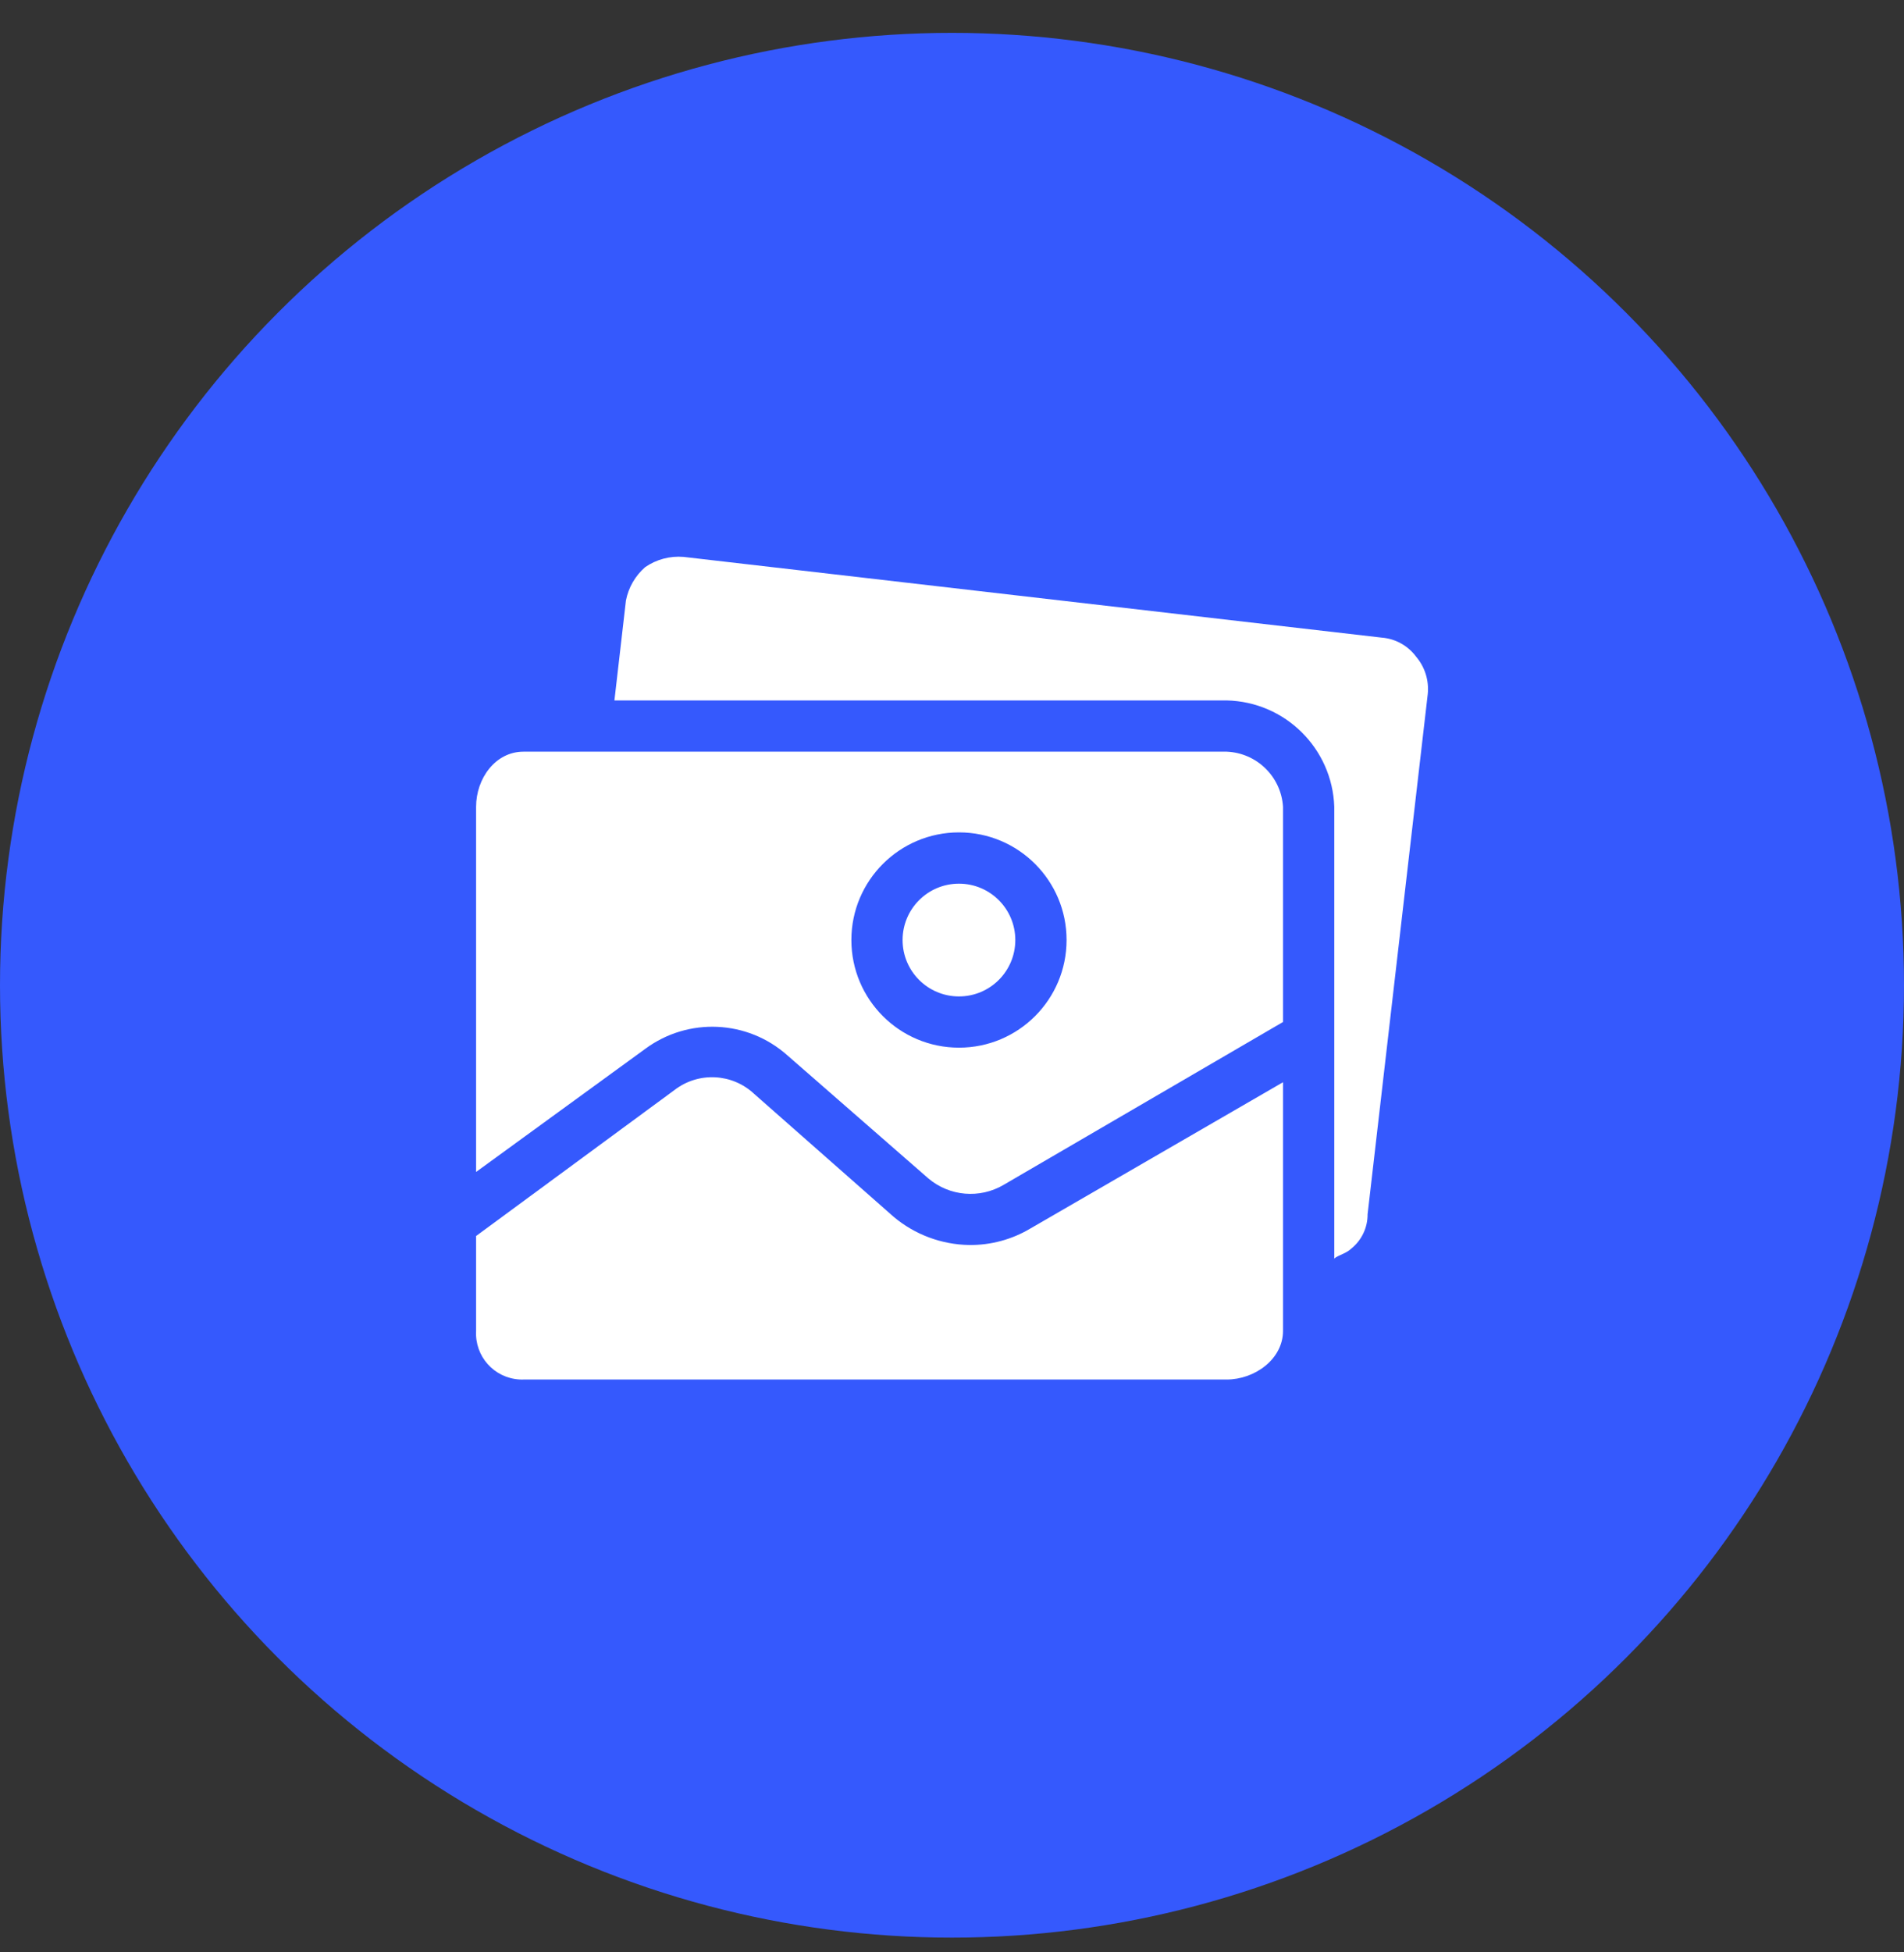
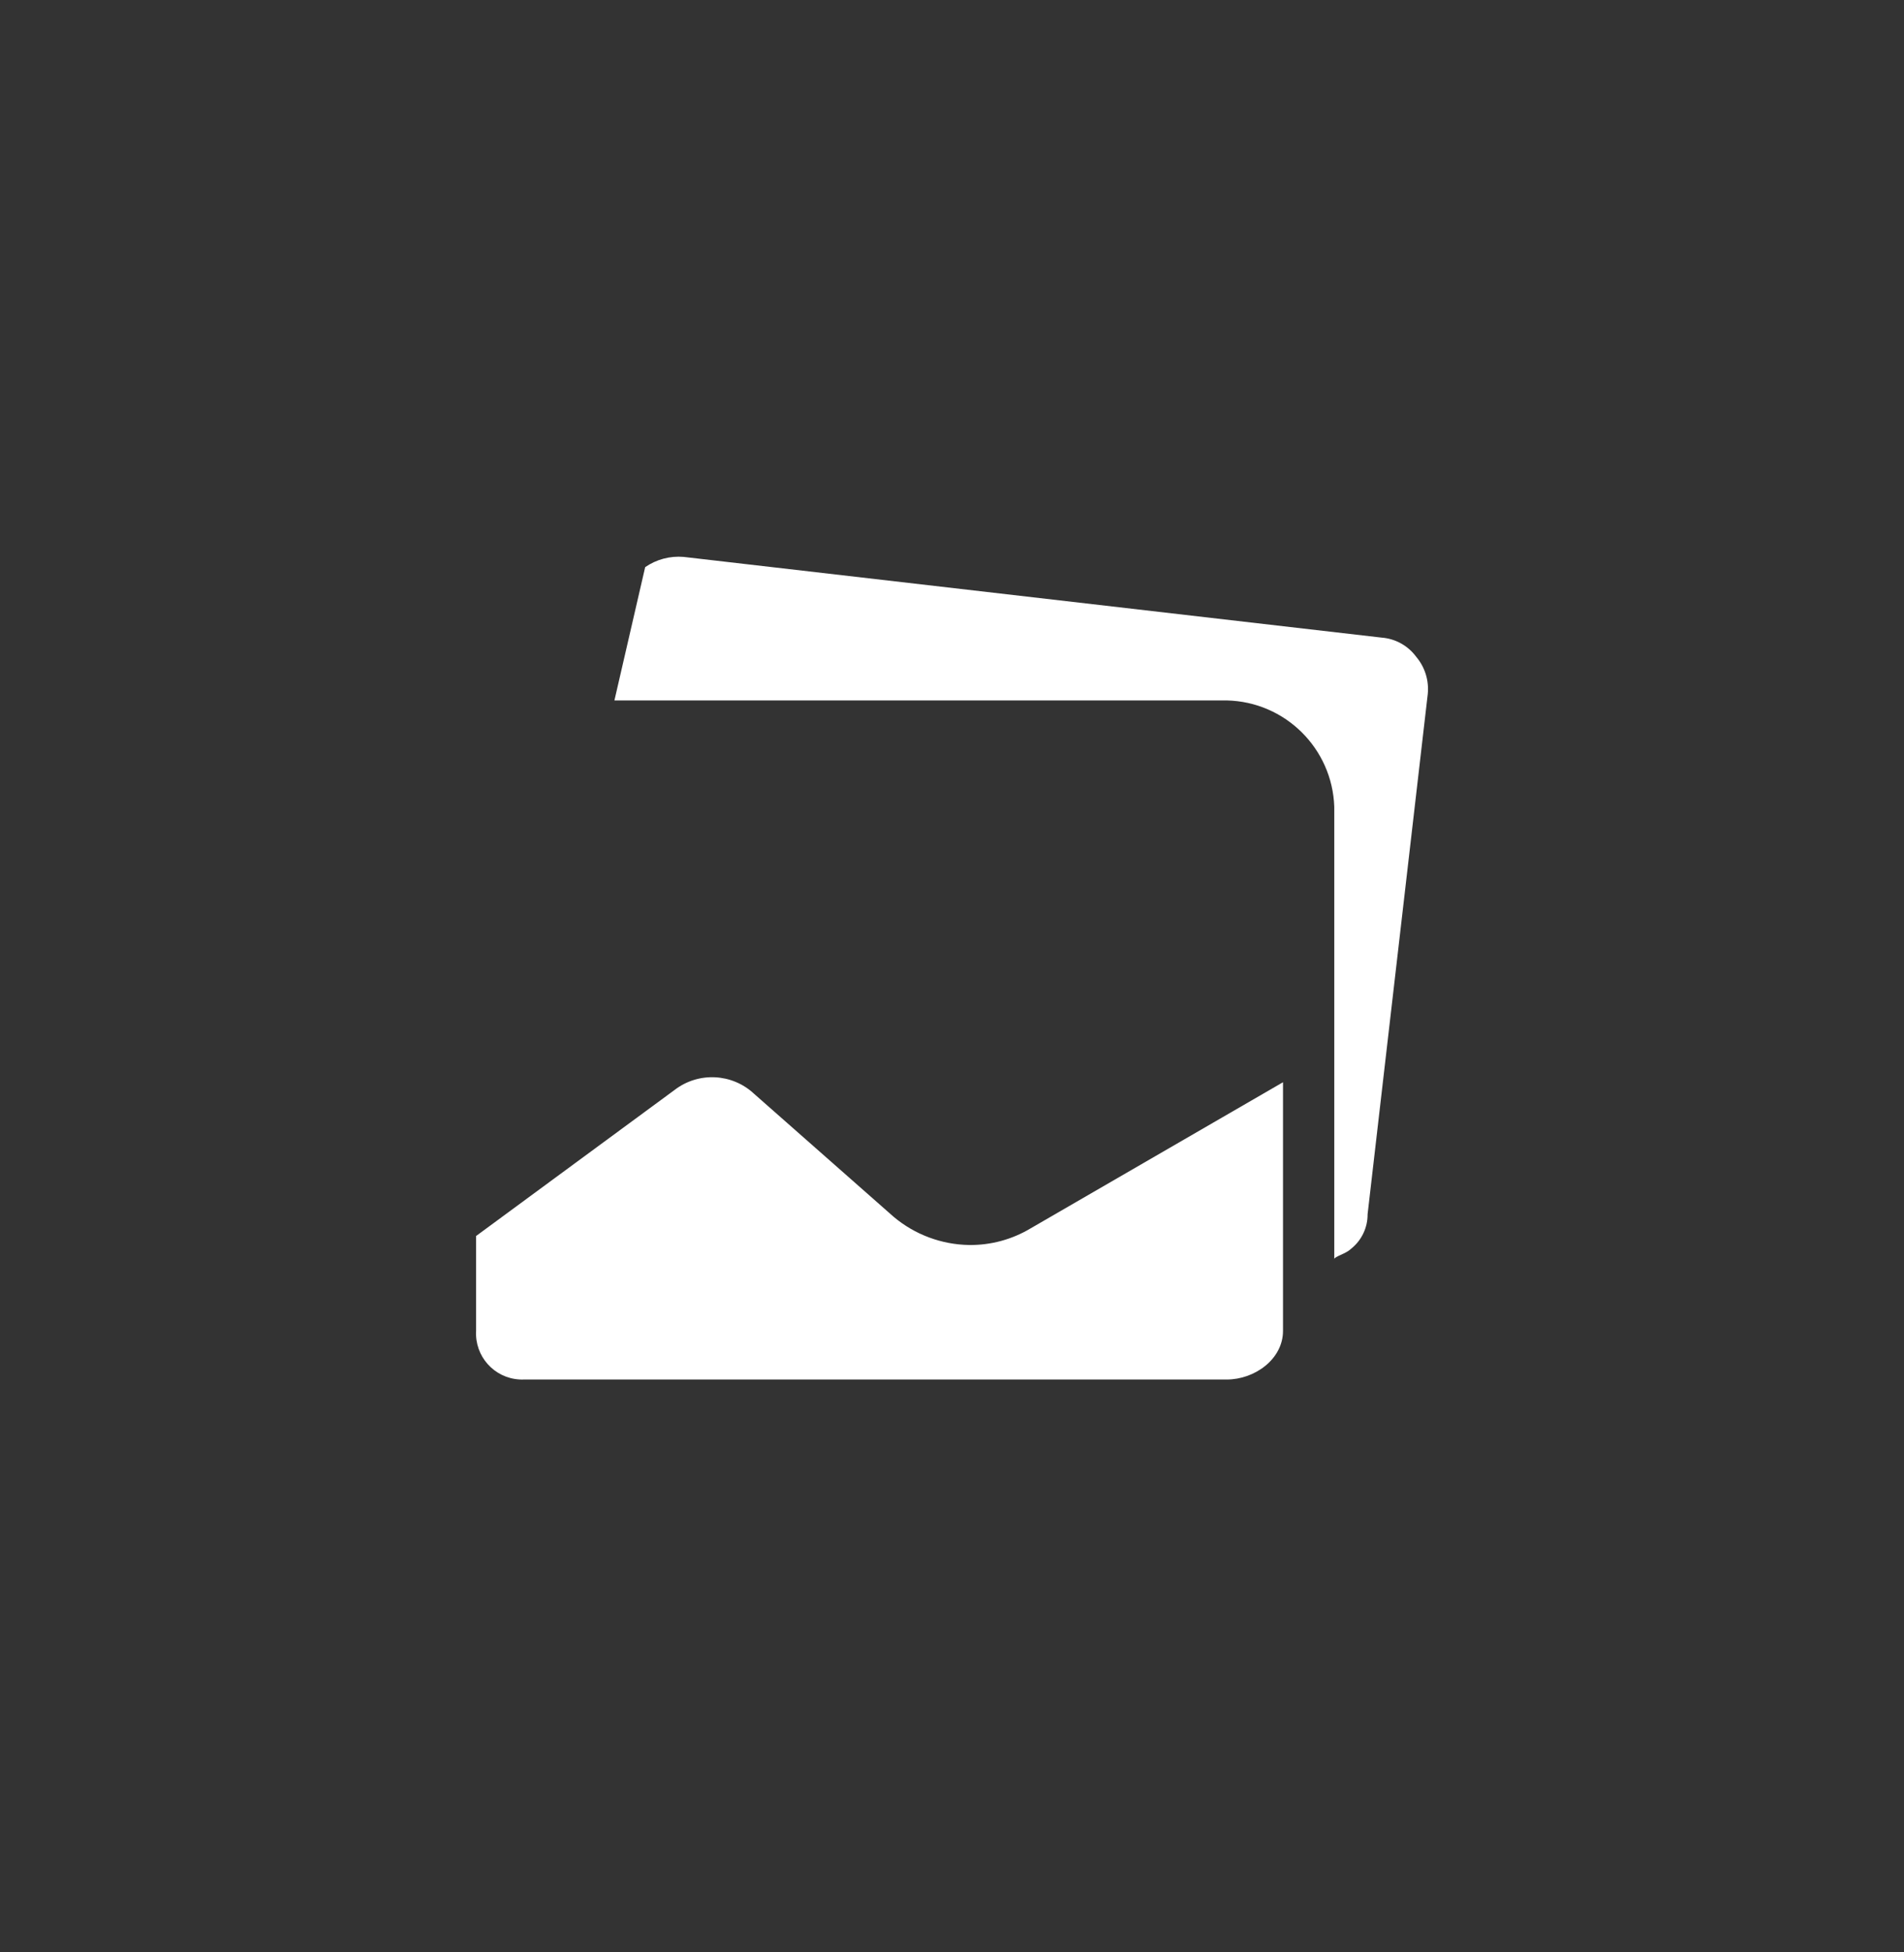
<svg xmlns="http://www.w3.org/2000/svg" width="40" height="41" viewBox="0 0 40 41" fill="none">
  <rect x="0" y="0" width="40" height="41" fill="#333333" stroke="none" />
  <g>
-     <circle cx="20" cy="20.69" r="20" fill="#3559FD" />
    <g>
      <g>
        <g>
          <g>
            <path d="M20.361 26.145C19.78 26.136 19.219 25.927 18.774 25.553L15.841 22.969C15.379 22.538 14.673 22.504 14.172 22.889L10.002 25.956V27.948C9.972 28.482 10.38 28.939 10.915 28.969C10.942 28.971 10.97 28.971 10.997 28.97H25.77C26.362 28.97 26.954 28.54 26.954 27.948V22.727L21.653 25.795C21.263 26.029 20.816 26.15 20.361 26.145Z" fill="white" />
-             <path d="M20.146 20.925C20.8 20.925 21.33 20.395 21.33 19.741C21.33 19.087 20.8 18.557 20.146 18.557C19.492 18.557 18.962 19.087 18.962 19.741C18.962 20.395 19.492 20.925 20.146 20.925Z" fill="white" />
-             <path d="M29.753 13.794C29.581 13.56 29.316 13.412 29.027 13.39L14.361 11.695C14.075 11.671 13.79 11.747 13.554 11.91C13.345 12.092 13.203 12.338 13.15 12.61L12.908 14.709H25.771C26.997 14.736 27.989 15.716 28.031 16.942V26.441C28.031 26.387 28.273 26.333 28.381 26.226C28.604 26.051 28.733 25.782 28.731 25.499L29.995 14.574C30.023 14.292 29.936 14.01 29.753 13.794Z" fill="white" />
-             <path d="M25.771 15.785H10.998C10.406 15.785 10.002 16.35 10.002 16.942V24.611L13.554 22.027C14.456 21.359 15.703 21.415 16.541 22.162L19.501 24.745C19.947 25.124 20.585 25.178 21.088 24.88L26.954 21.462V16.942C26.914 16.31 26.403 15.811 25.771 15.785ZM20.147 22.001C18.898 22.001 17.886 20.989 17.886 19.74C17.886 18.492 18.898 17.48 20.147 17.48C21.395 17.48 22.407 18.492 22.407 19.74C22.407 20.989 21.395 22.001 20.147 22.001Z" fill="white" />
+             <path d="M29.753 13.794C29.581 13.56 29.316 13.412 29.027 13.39L14.361 11.695C14.075 11.671 13.79 11.747 13.554 11.91L12.908 14.709H25.771C26.997 14.736 27.989 15.716 28.031 16.942V26.441C28.031 26.387 28.273 26.333 28.381 26.226C28.604 26.051 28.733 25.782 28.731 25.499L29.995 14.574C30.023 14.292 29.936 14.01 29.753 13.794Z" fill="white" />
          </g>
        </g>
      </g>
    </g>
  </g>
</svg>